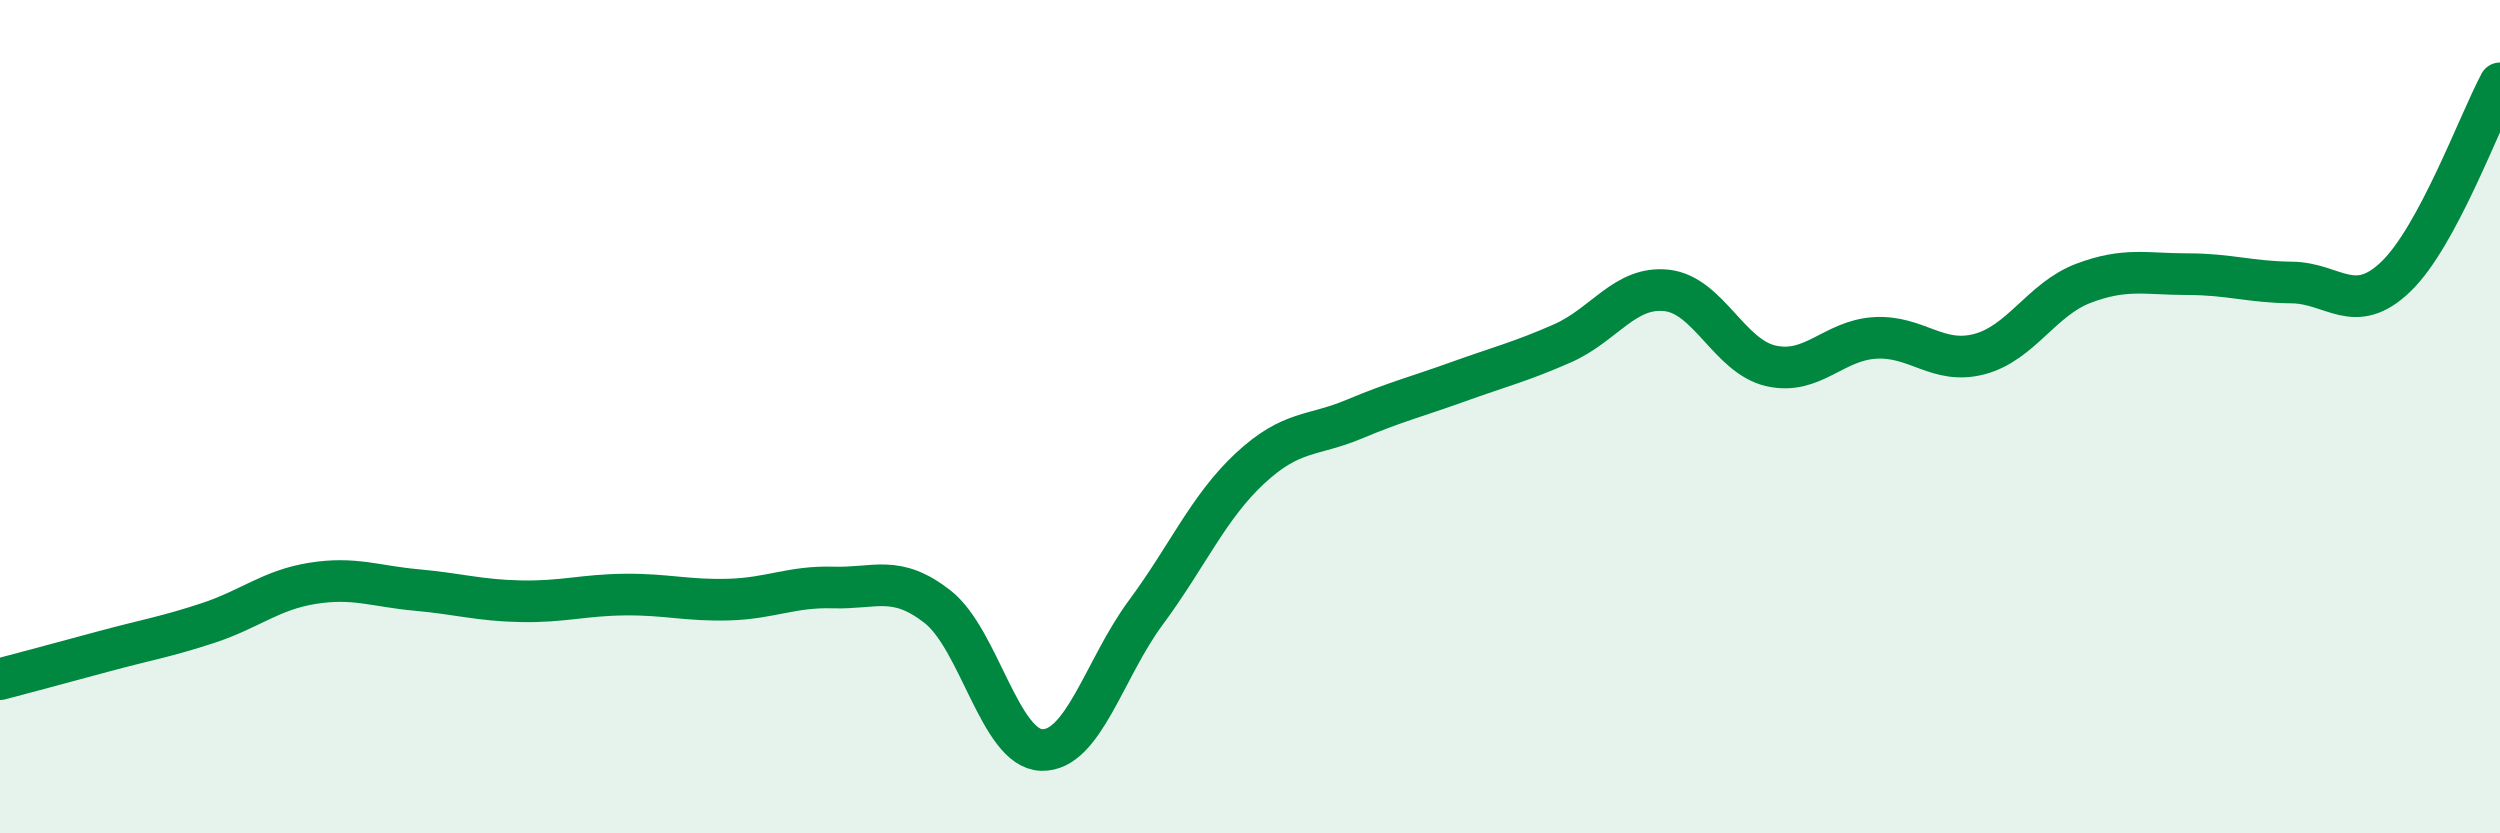
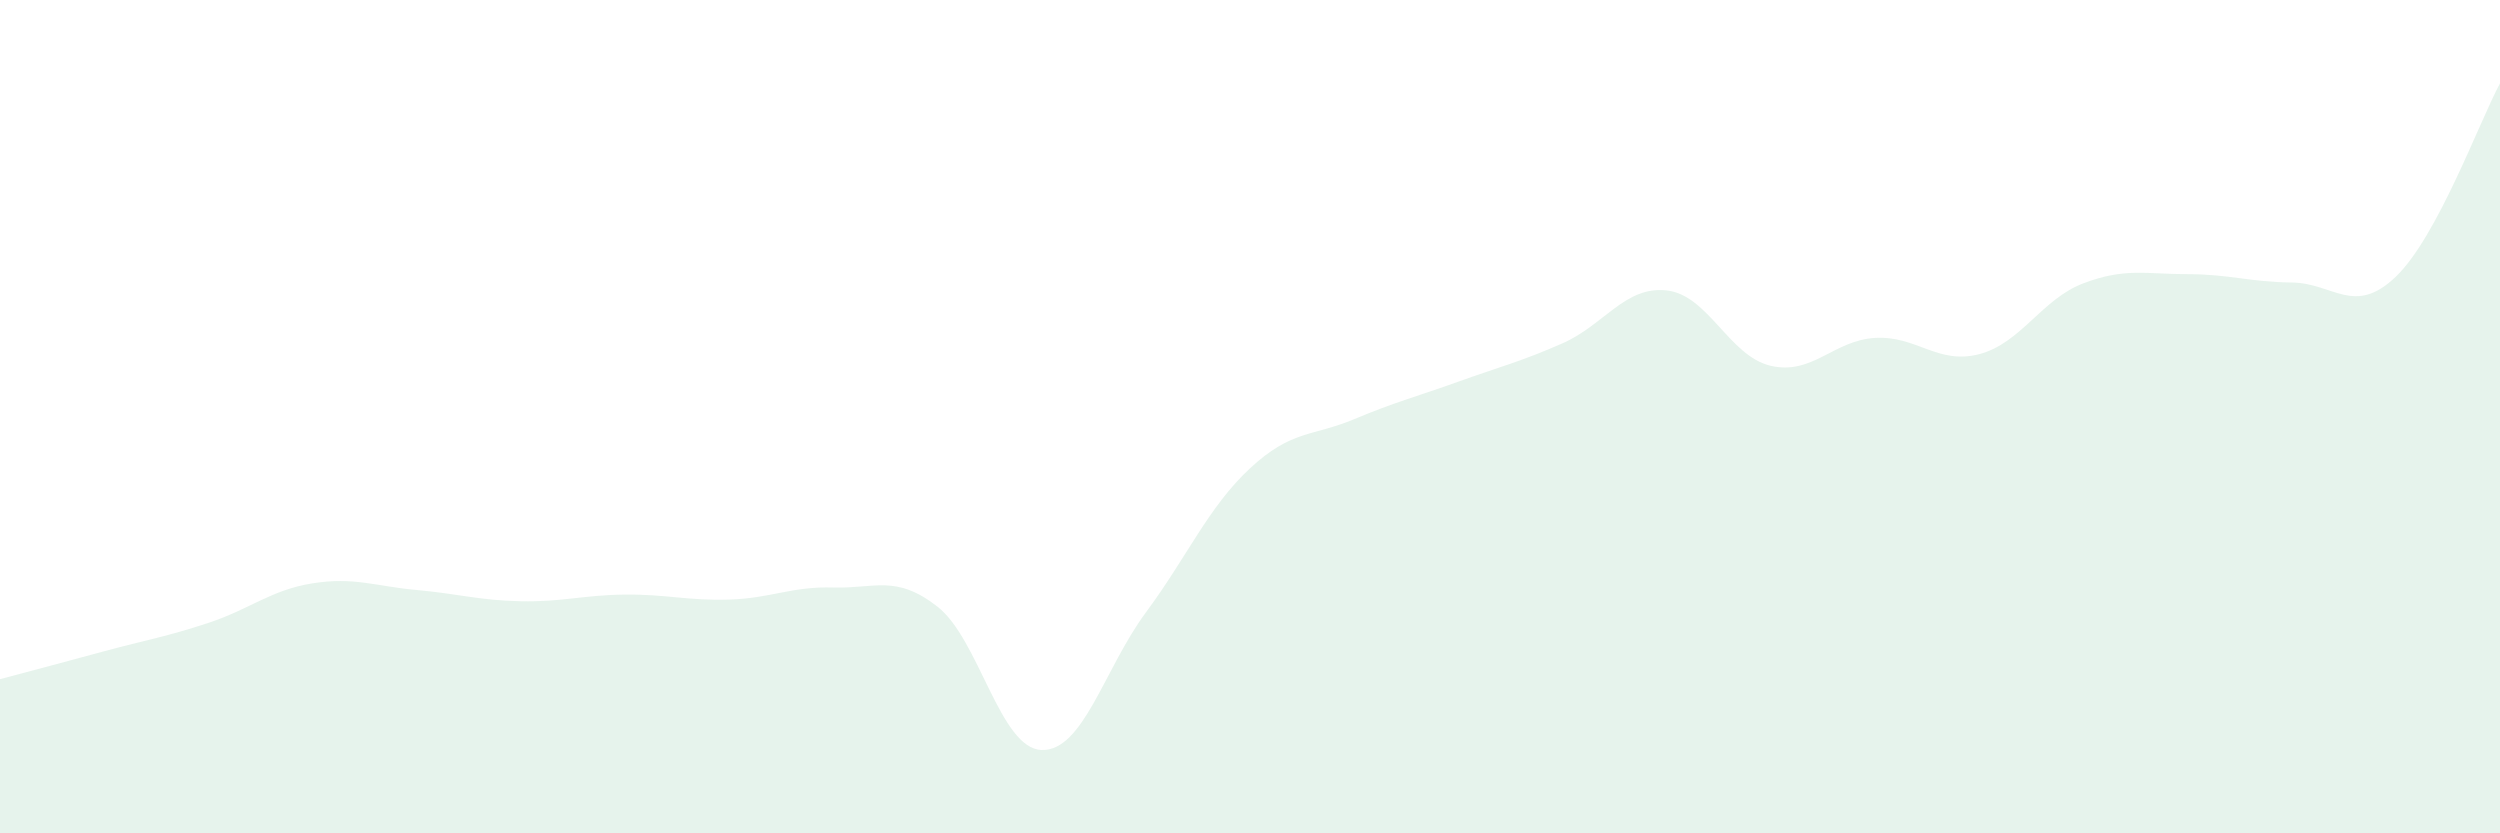
<svg xmlns="http://www.w3.org/2000/svg" width="60" height="20" viewBox="0 0 60 20">
  <path d="M 0,16.3 C 0.5,16.17 1.5,15.9 2.5,15.63 C 3.5,15.36 4,15.28 5,14.95 C 6,14.62 6.5,14.16 7.5,14 C 8.5,13.84 9,14.07 10,14.16 C 11,14.25 11.5,14.41 12.5,14.43 C 13.5,14.45 14,14.28 15,14.27 C 16,14.26 16.5,14.42 17.5,14.39 C 18.5,14.36 19,14.07 20,14.1 C 21,14.13 21.5,13.78 22.5,14.56 C 23.5,15.34 24,17.97 25,18 C 26,18.03 26.5,16.05 27.5,14.7 C 28.5,13.35 29,12.17 30,11.24 C 31,10.31 31.5,10.48 32.5,10.06 C 33.5,9.64 34,9.52 35,9.16 C 36,8.8 36.5,8.68 37.5,8.24 C 38.5,7.8 39,6.86 40,6.97 C 41,7.08 41.5,8.55 42.5,8.78 C 43.5,9.01 44,8.17 45,8.11 C 46,8.05 46.5,8.76 47.5,8.5 C 48.5,8.24 49,7.18 50,6.8 C 51,6.42 51.5,6.58 52.5,6.58 C 53.5,6.58 54,6.77 55,6.78 C 56,6.79 56.5,7.6 57.5,6.64 C 58.5,5.68 59.5,2.93 60,2L60 20L0 20Z" fill="#008740" opacity="0.1" stroke-linecap="round" stroke-linejoin="round" />
-   <path d="M 0,16.3 C 0.5,16.17 1.5,15.9 2.5,15.63 C 3.5,15.36 4,15.28 5,14.95 C 6,14.62 6.5,14.16 7.5,14 C 8.5,13.84 9,14.07 10,14.16 C 11,14.25 11.5,14.41 12.5,14.43 C 13.5,14.45 14,14.28 15,14.27 C 16,14.26 16.5,14.42 17.5,14.39 C 18.5,14.36 19,14.07 20,14.1 C 21,14.13 21.5,13.78 22.5,14.56 C 23.5,15.34 24,17.97 25,18 C 26,18.03 26.5,16.05 27.5,14.7 C 28.5,13.35 29,12.17 30,11.24 C 31,10.31 31.5,10.48 32.5,10.06 C 33.5,9.64 34,9.52 35,9.16 C 36,8.8 36.5,8.68 37.5,8.24 C 38.5,7.8 39,6.86 40,6.97 C 41,7.08 41.5,8.55 42.5,8.78 C 43.5,9.01 44,8.17 45,8.11 C 46,8.05 46.5,8.76 47.5,8.5 C 48.5,8.24 49,7.18 50,6.8 C 51,6.42 51.5,6.58 52.5,6.58 C 53.5,6.58 54,6.77 55,6.78 C 56,6.79 56.5,7.6 57.5,6.64 C 58.5,5.68 59.5,2.93 60,2" stroke="#008740" stroke-width="1" fill="none" stroke-linecap="round" stroke-linejoin="round" />
</svg>